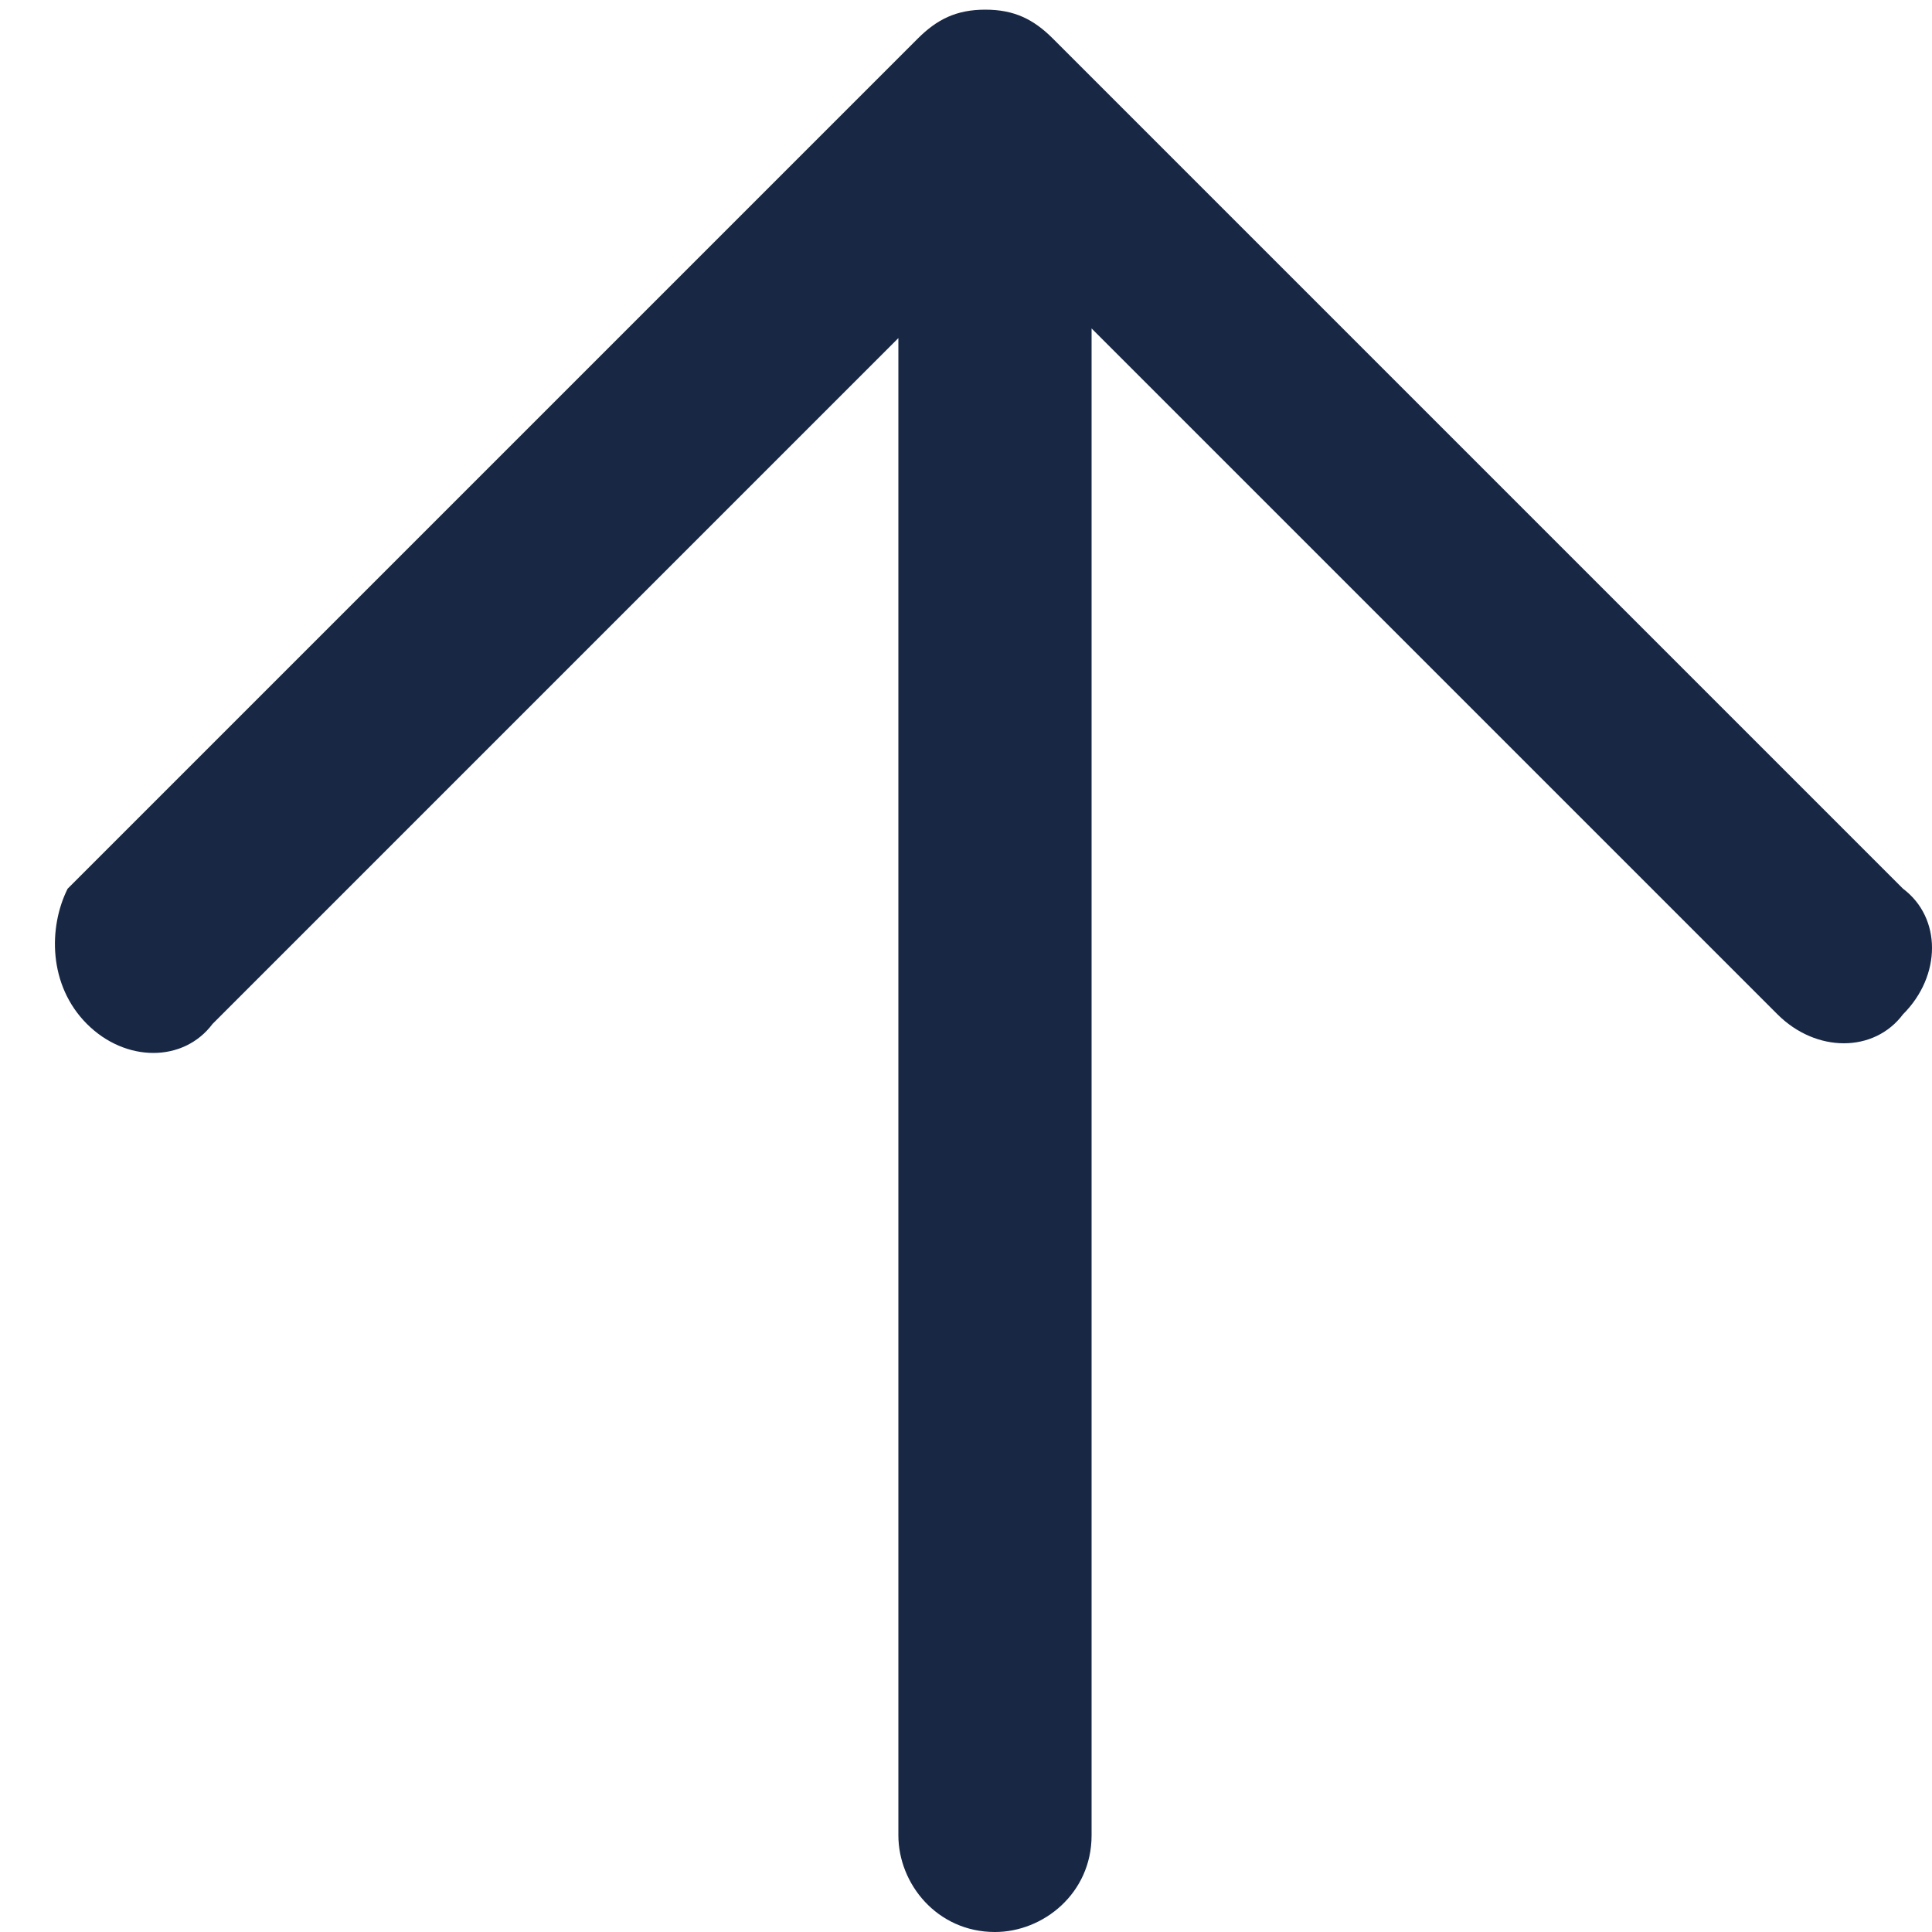
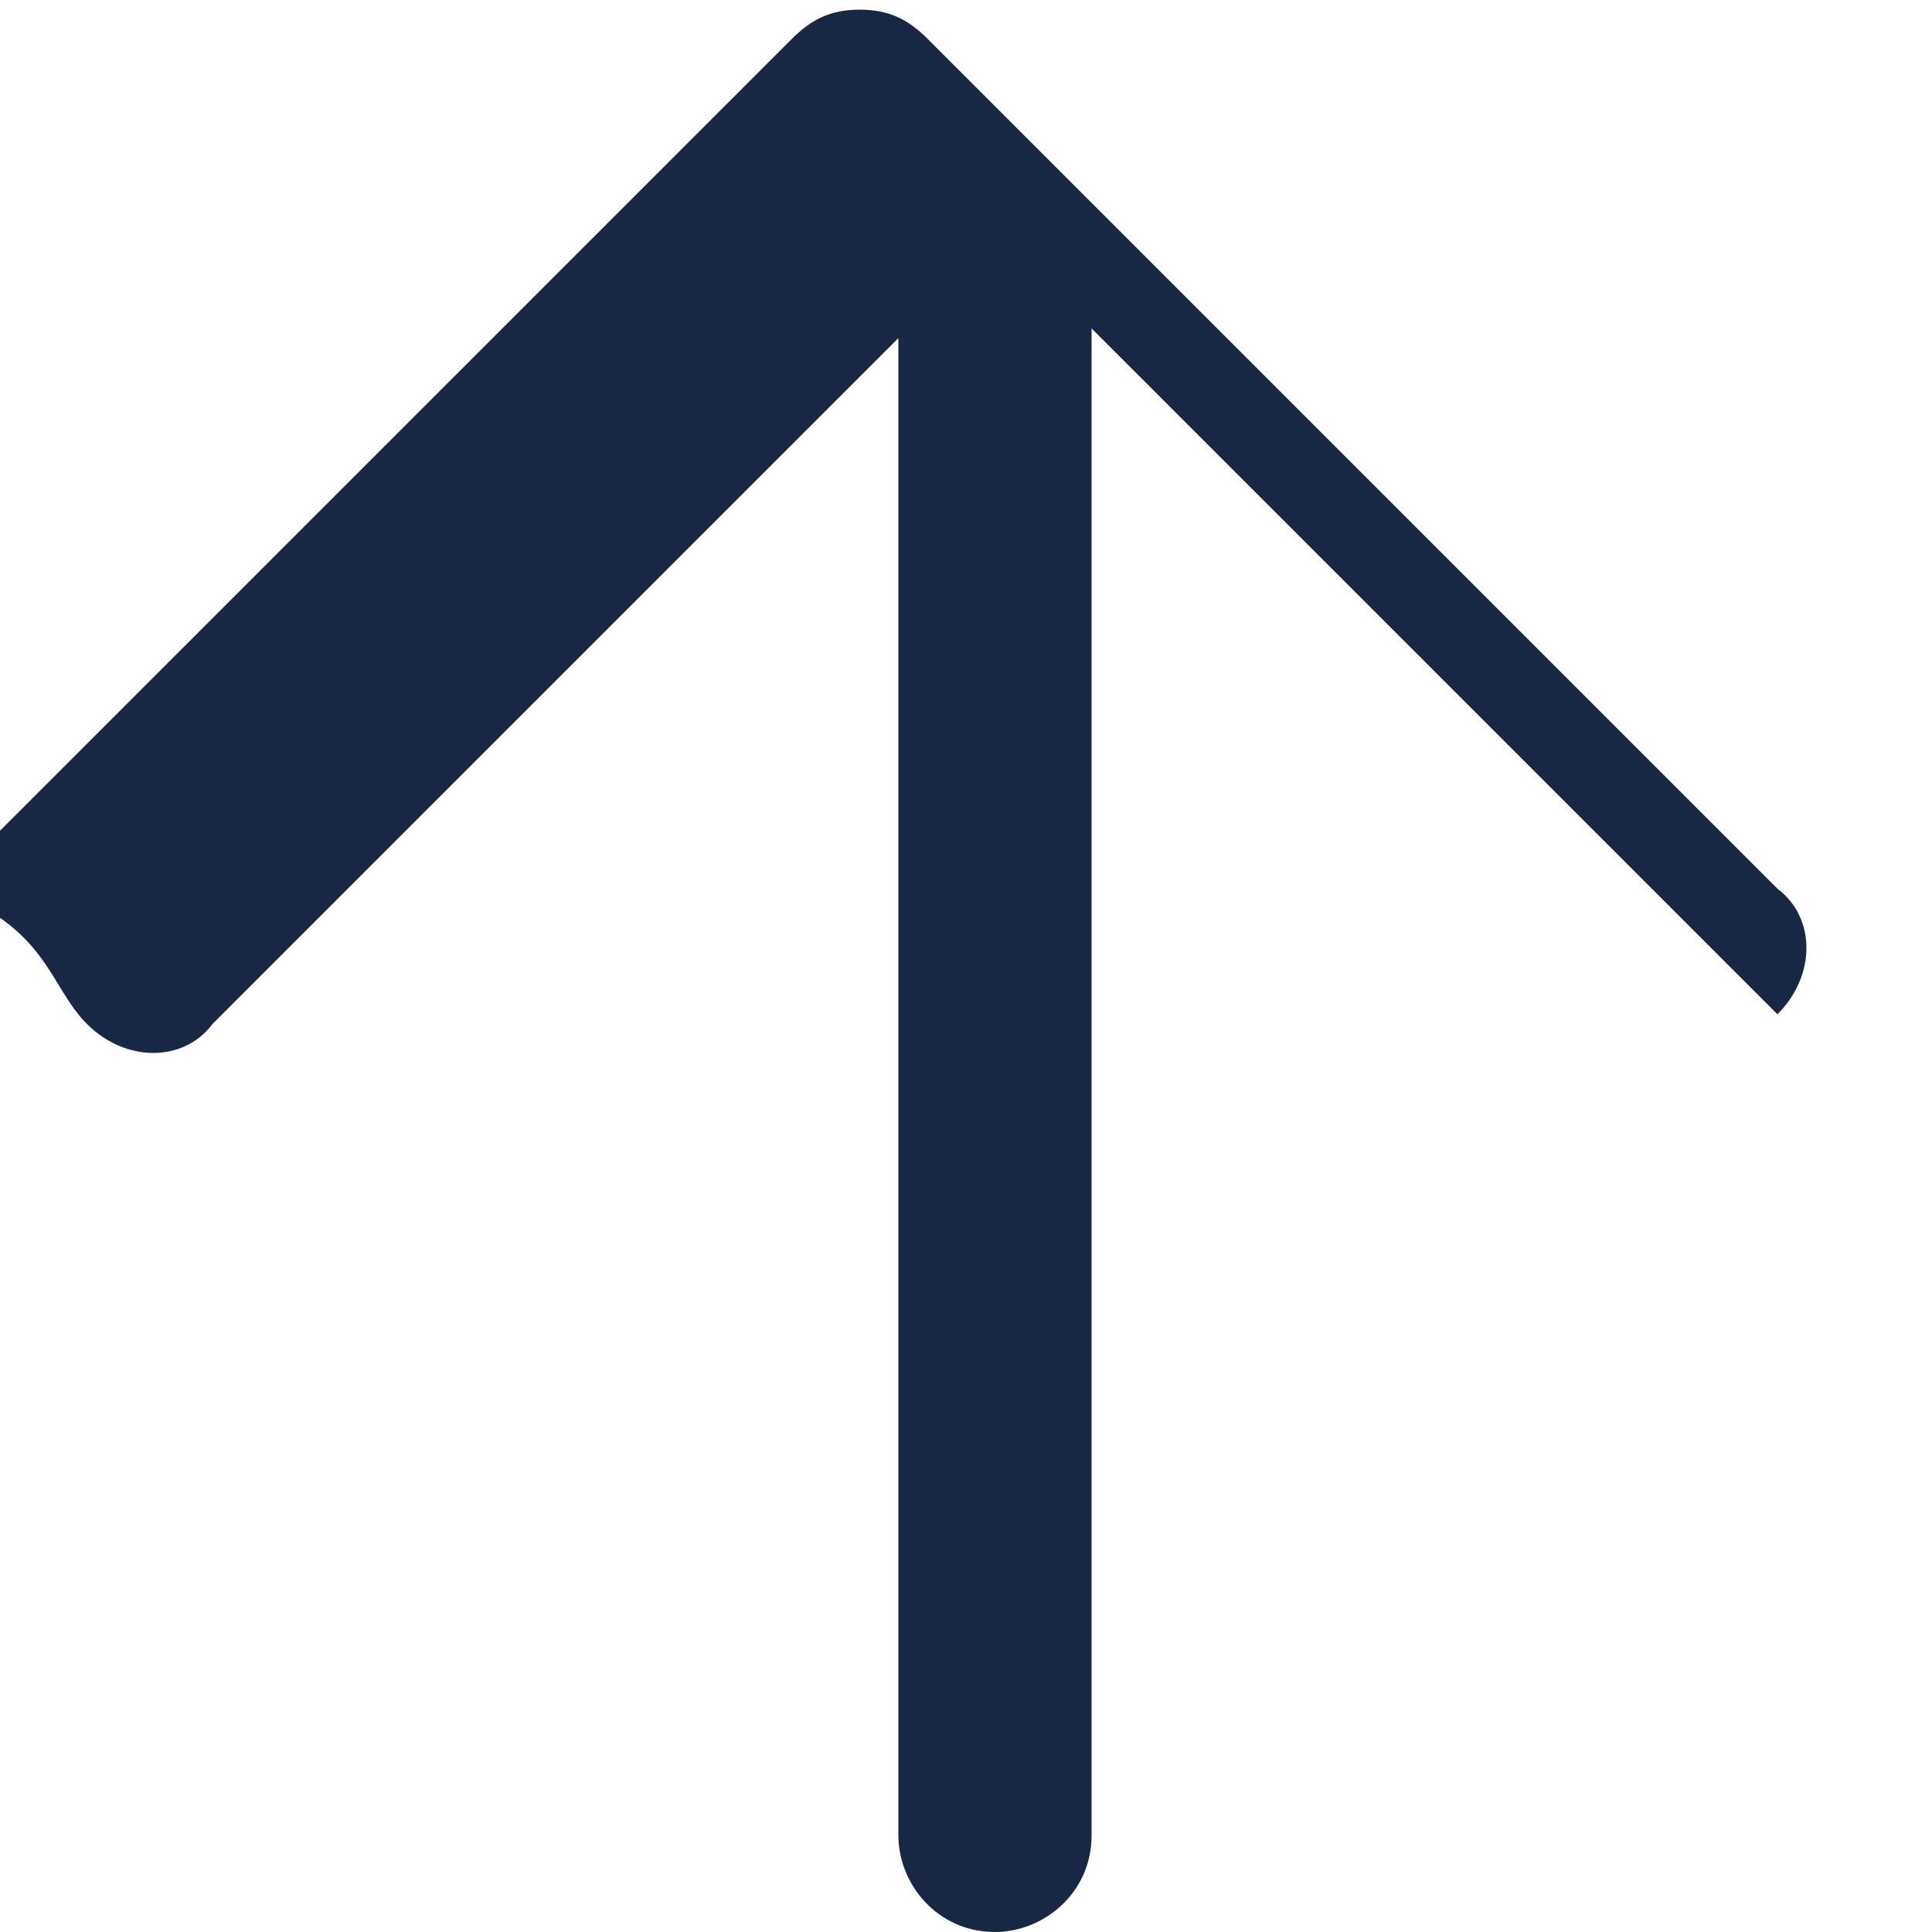
<svg xmlns="http://www.w3.org/2000/svg" version="1.1" id="Calque_1" x="0px" y="0px" viewBox="0 0 20 20" style="enable-background:new 0 0 20 20;" xml:space="preserve">
  <style type="text/css">
	.st0{fill:#182743;}
</style>
  <title>picto/20_arrow2</title>
  <desc>Created with Sketch.</desc>
  <g>
    <g transform="translate(-1363, -994)">
      <g transform="translate(1373, 1004) rotate(-180) translate(-1373, -1004) translate(1358, 989)">
-         <path id="Mask" class="st0" d="M24.1,14.4c-0.4-0.4-1-0.4-1.3,0l-7.1,7.1V6c0-0.5-0.4-1-1-1c-0.5,0-1,0.4-1,1v15.6l-7.1-7.1     c-0.4-0.4-1-0.4-1.3,0c-0.4,0.4-0.4,1,0,1.3l8.8,8.8c0.2,0.2,0.4,0.3,0.7,0.3s0.5-0.1,0.7-0.3l8.8-8.8     C24.5,15.4,24.5,14.8,24.1,14.4" />
+         <path id="Mask" class="st0" d="M24.1,14.4c-0.4-0.4-1-0.4-1.3,0l-7.1,7.1V6c0-0.5-0.4-1-1-1c-0.5,0-1,0.4-1,1v15.6l-7.1-7.1     c-0.4,0.4-0.4,1,0,1.3l8.8,8.8c0.2,0.2,0.4,0.3,0.7,0.3s0.5-0.1,0.7-0.3l8.8-8.8     C24.5,15.4,24.5,14.8,24.1,14.4" />
      </g>
    </g>
  </g>
</svg>